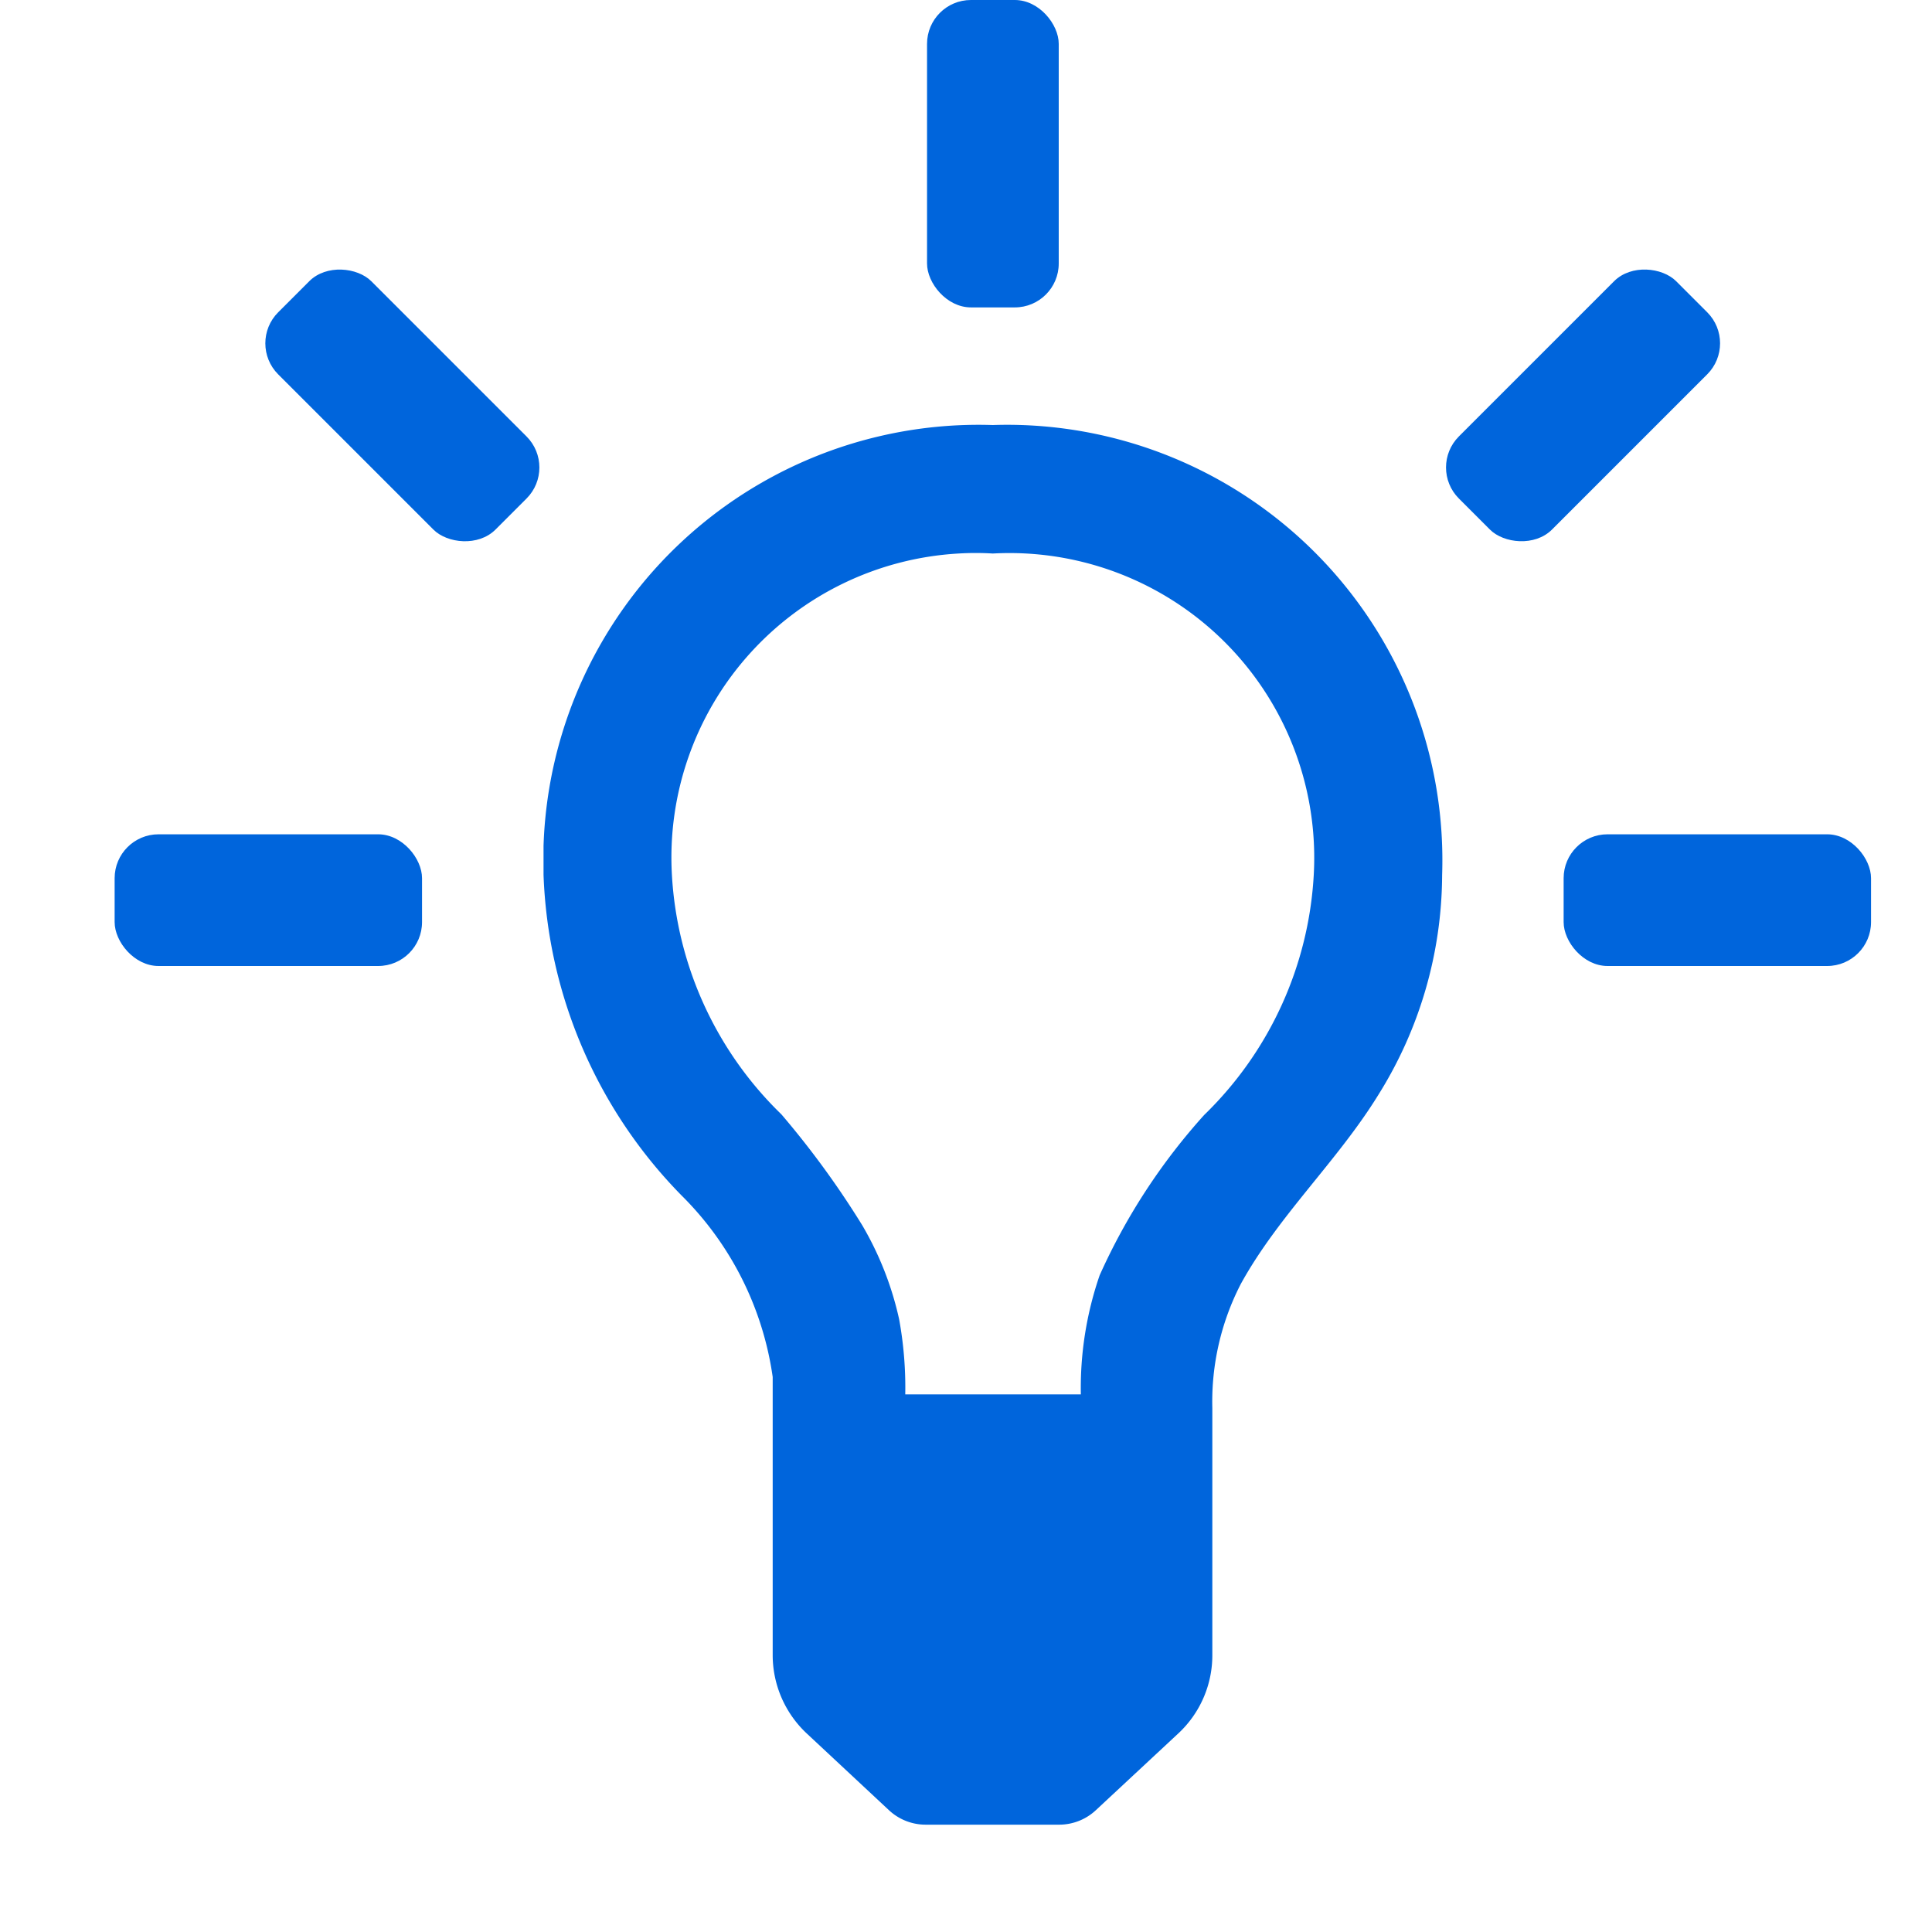
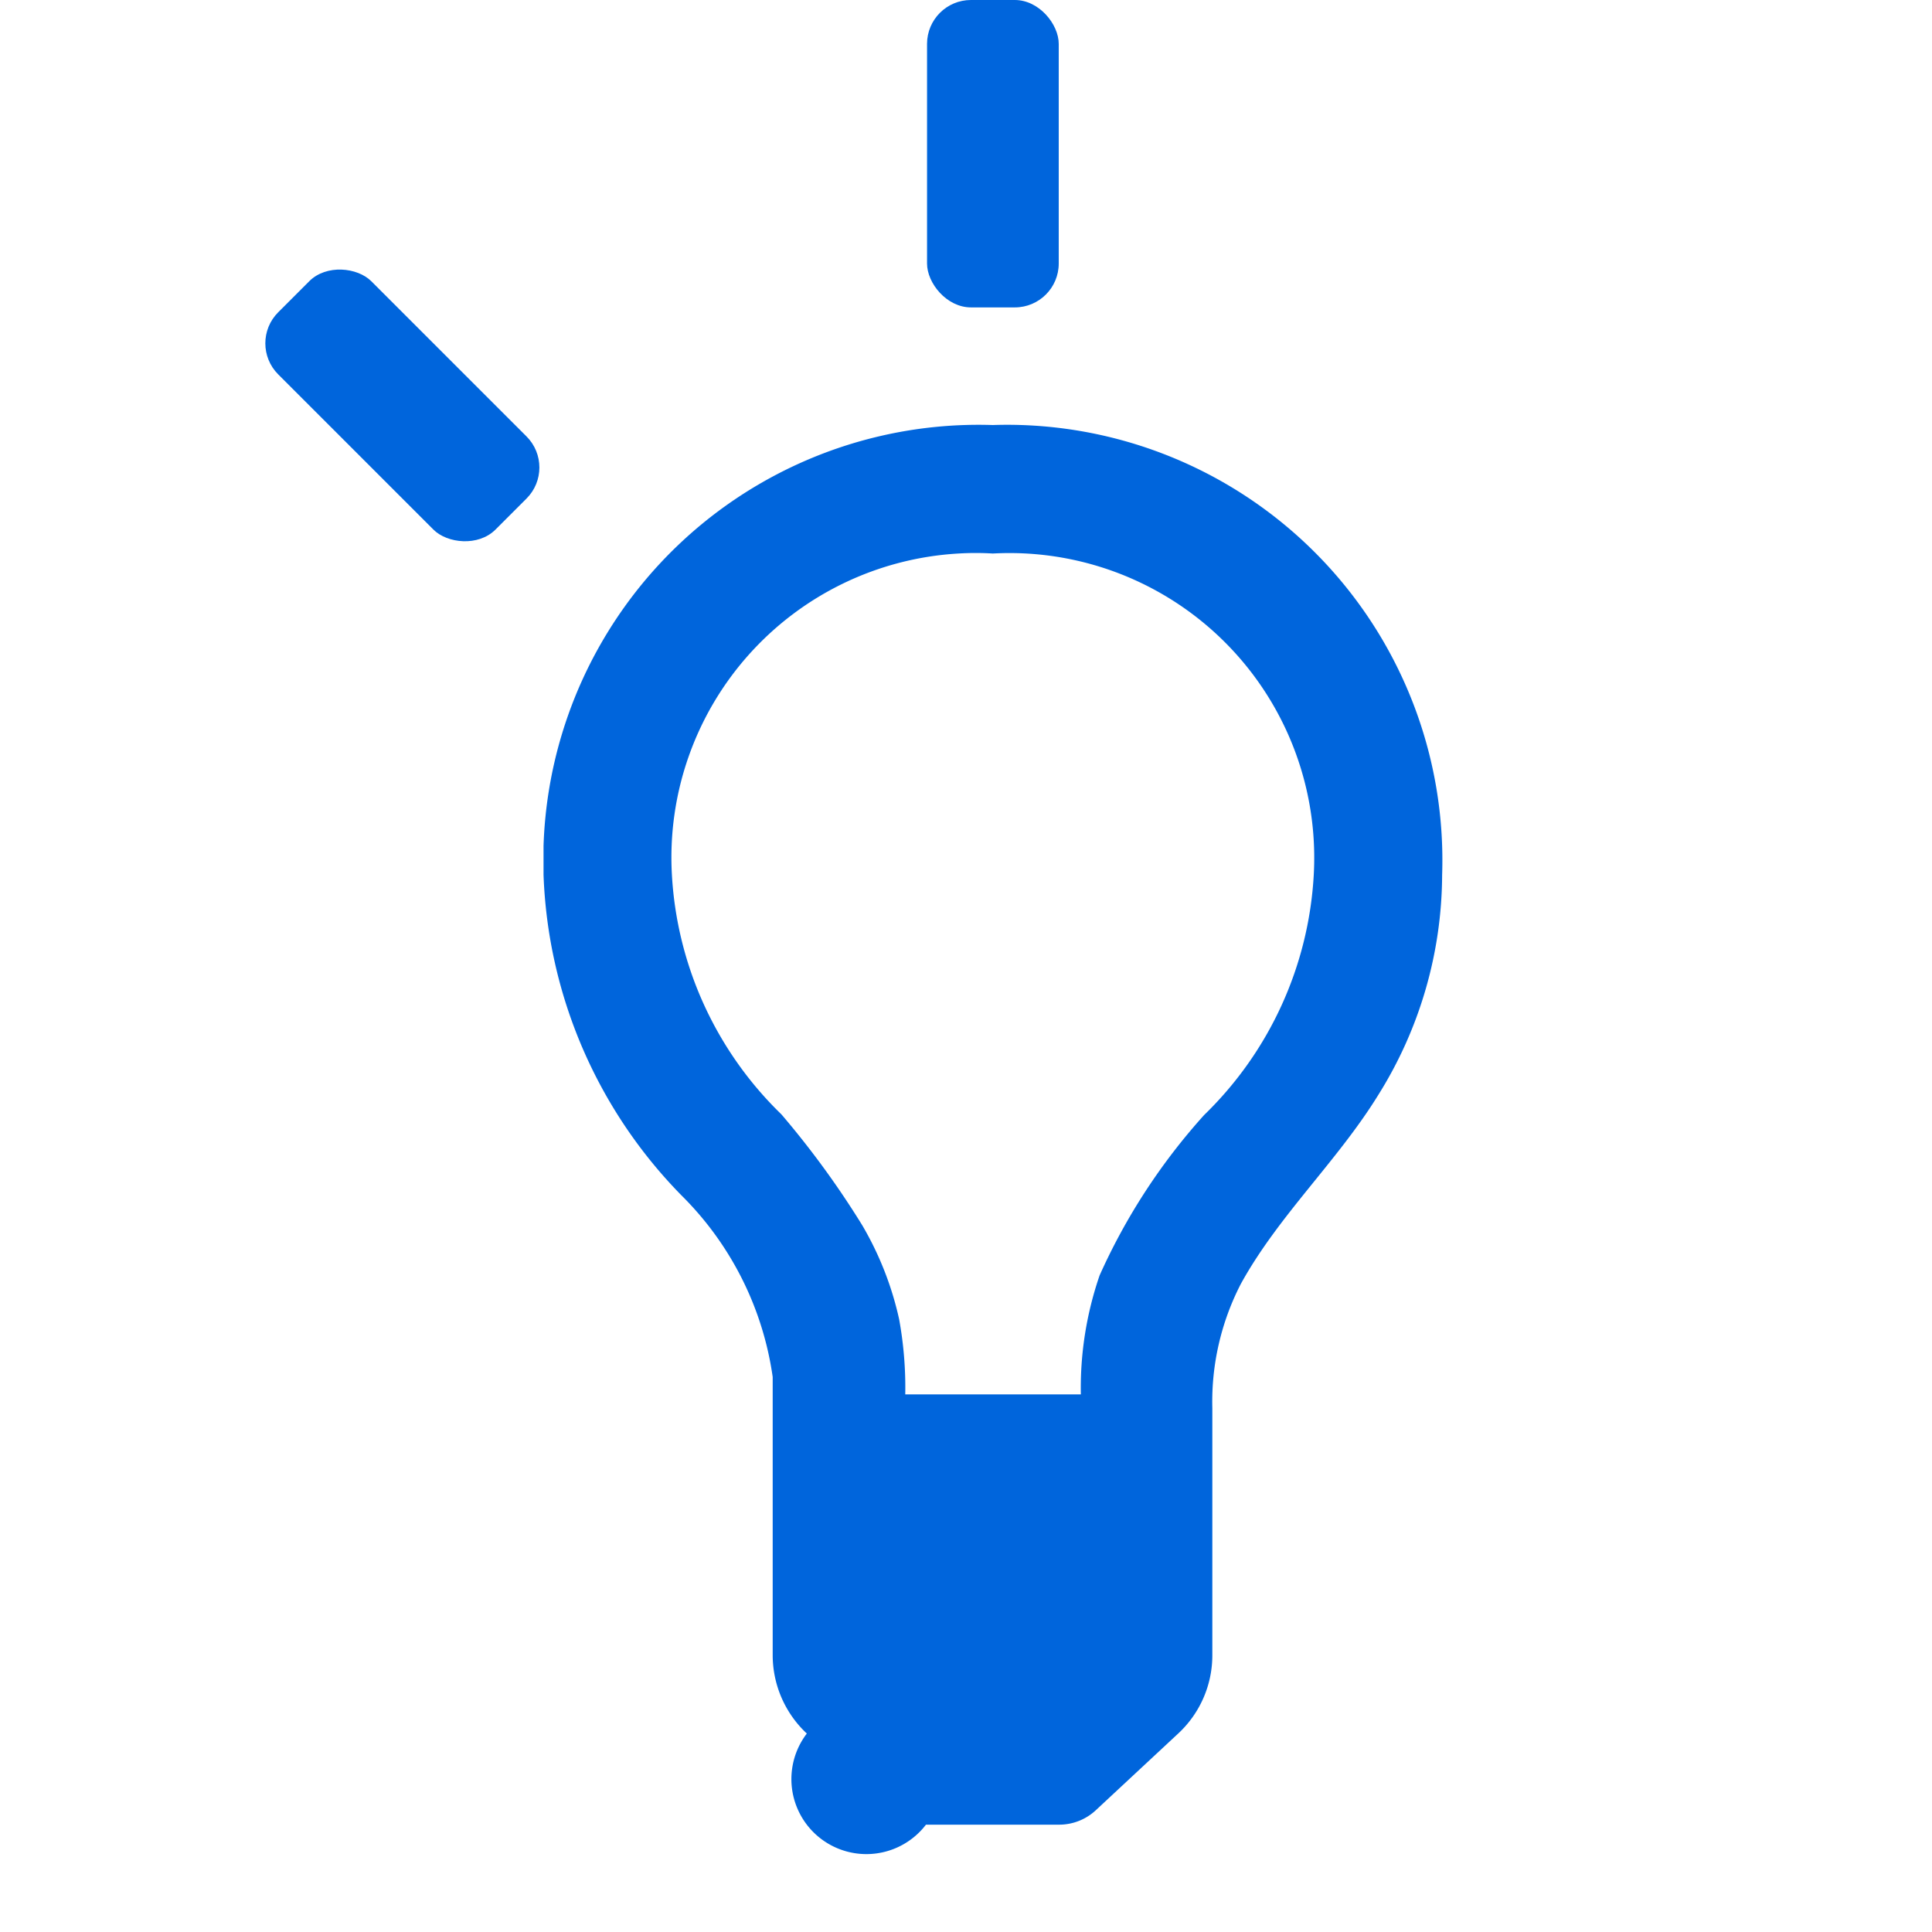
<svg xmlns="http://www.w3.org/2000/svg" height="50" id="S_Learn_18_N" viewBox="0 0 18 18" width="50">
  <defs>
    <style>
      .fill {
        fill: #0065DC;
      }
    </style>
  </defs>
  <rect id="Canvas" fill="#ff13dc" opacity="0" width="18" height="18" />
-   <path class="fill" d="M9.25,3.96A4.055,4.055,0,0,0,5.064,7.881c0,.09,0,.179,0,.269a4.493,4.493,0,0,0,1.285,2.987,2.967,2.967,0,0,1,.85,1.692c0,.19,0,.381,0,.571v2.02a1,1,0,0,0,.318.731l.765.714A.5.5,0,0,0,8.627,17H9.869a.5.5,0,0,0,.341-.135l.768-.715a.994.994,0,0,0,.317-.731v-2.3a2.392,2.392,0,0,1,.265-1.156c.35-.637.9-1.143,1.282-1.763a3.885,3.885,0,0,0,.594-2.048A4.057,4.057,0,0,0,9.519,3.96C9.43,3.957,9.34,3.957,9.25,3.96Zm1.969,6.428a5.723,5.723,0,0,0-.974,1.494,3.219,3.219,0,0,0-.175,1.109H8.434a3.535,3.535,0,0,0-.057-.7,3.007,3.007,0,0,0-.344-.876,8.29,8.29,0,0,0-.753-1.033A3.371,3.371,0,0,1,6.26,8.151,2.837,2.837,0,0,1,8.93,5.157a2.628,2.628,0,0,1,.32,0A2.839,2.839,0,0,1,12.24,8.15,3.377,3.377,0,0,1,11.219,10.388Z" />
+   <path class="fill" d="M9.25,3.96A4.055,4.055,0,0,0,5.064,7.881c0,.09,0,.179,0,.269a4.493,4.493,0,0,0,1.285,2.987,2.967,2.967,0,0,1,.85,1.692c0,.19,0,.381,0,.571v2.02a1,1,0,0,0,.318.731A.5.5,0,0,0,8.627,17H9.869a.5.5,0,0,0,.341-.135l.768-.715a.994.994,0,0,0,.317-.731v-2.3a2.392,2.392,0,0,1,.265-1.156c.35-.637.9-1.143,1.282-1.763a3.885,3.885,0,0,0,.594-2.048A4.057,4.057,0,0,0,9.519,3.96C9.43,3.957,9.34,3.957,9.25,3.96Zm1.969,6.428a5.723,5.723,0,0,0-.974,1.494,3.219,3.219,0,0,0-.175,1.109H8.434a3.535,3.535,0,0,0-.057-.7,3.007,3.007,0,0,0-.344-.876,8.29,8.29,0,0,0-.753-1.033A3.371,3.371,0,0,1,6.26,8.151,2.837,2.837,0,0,1,8.93,5.157a2.628,2.628,0,0,1,.32,0A2.839,2.839,0,0,1,12.24,8.15,3.377,3.377,0,0,1,11.219,10.388Z" />
  <rect class="fill" height="2.864" rx="0.409" width="1.227" x="8.637" />
-   <rect class="fill" height="1.227" rx="0.409" width="2.864" x="14.568" y="7.773" />
-   <rect class="fill" height="1.227" rx="0.409" width="2.864" x="1.068" y="7.773" />
  <rect class="fill" height="2.863" rx="0.409" transform="translate(-1.573 3.758) rotate(-45)" width="1.227" x="3.136" y="2.345" />
-   <rect class="fill" height="1.227" rx="0.409" transform="translate(1.649 11.536) rotate(-45)" width="2.863" x="13.318" y="3.163" />
</svg>